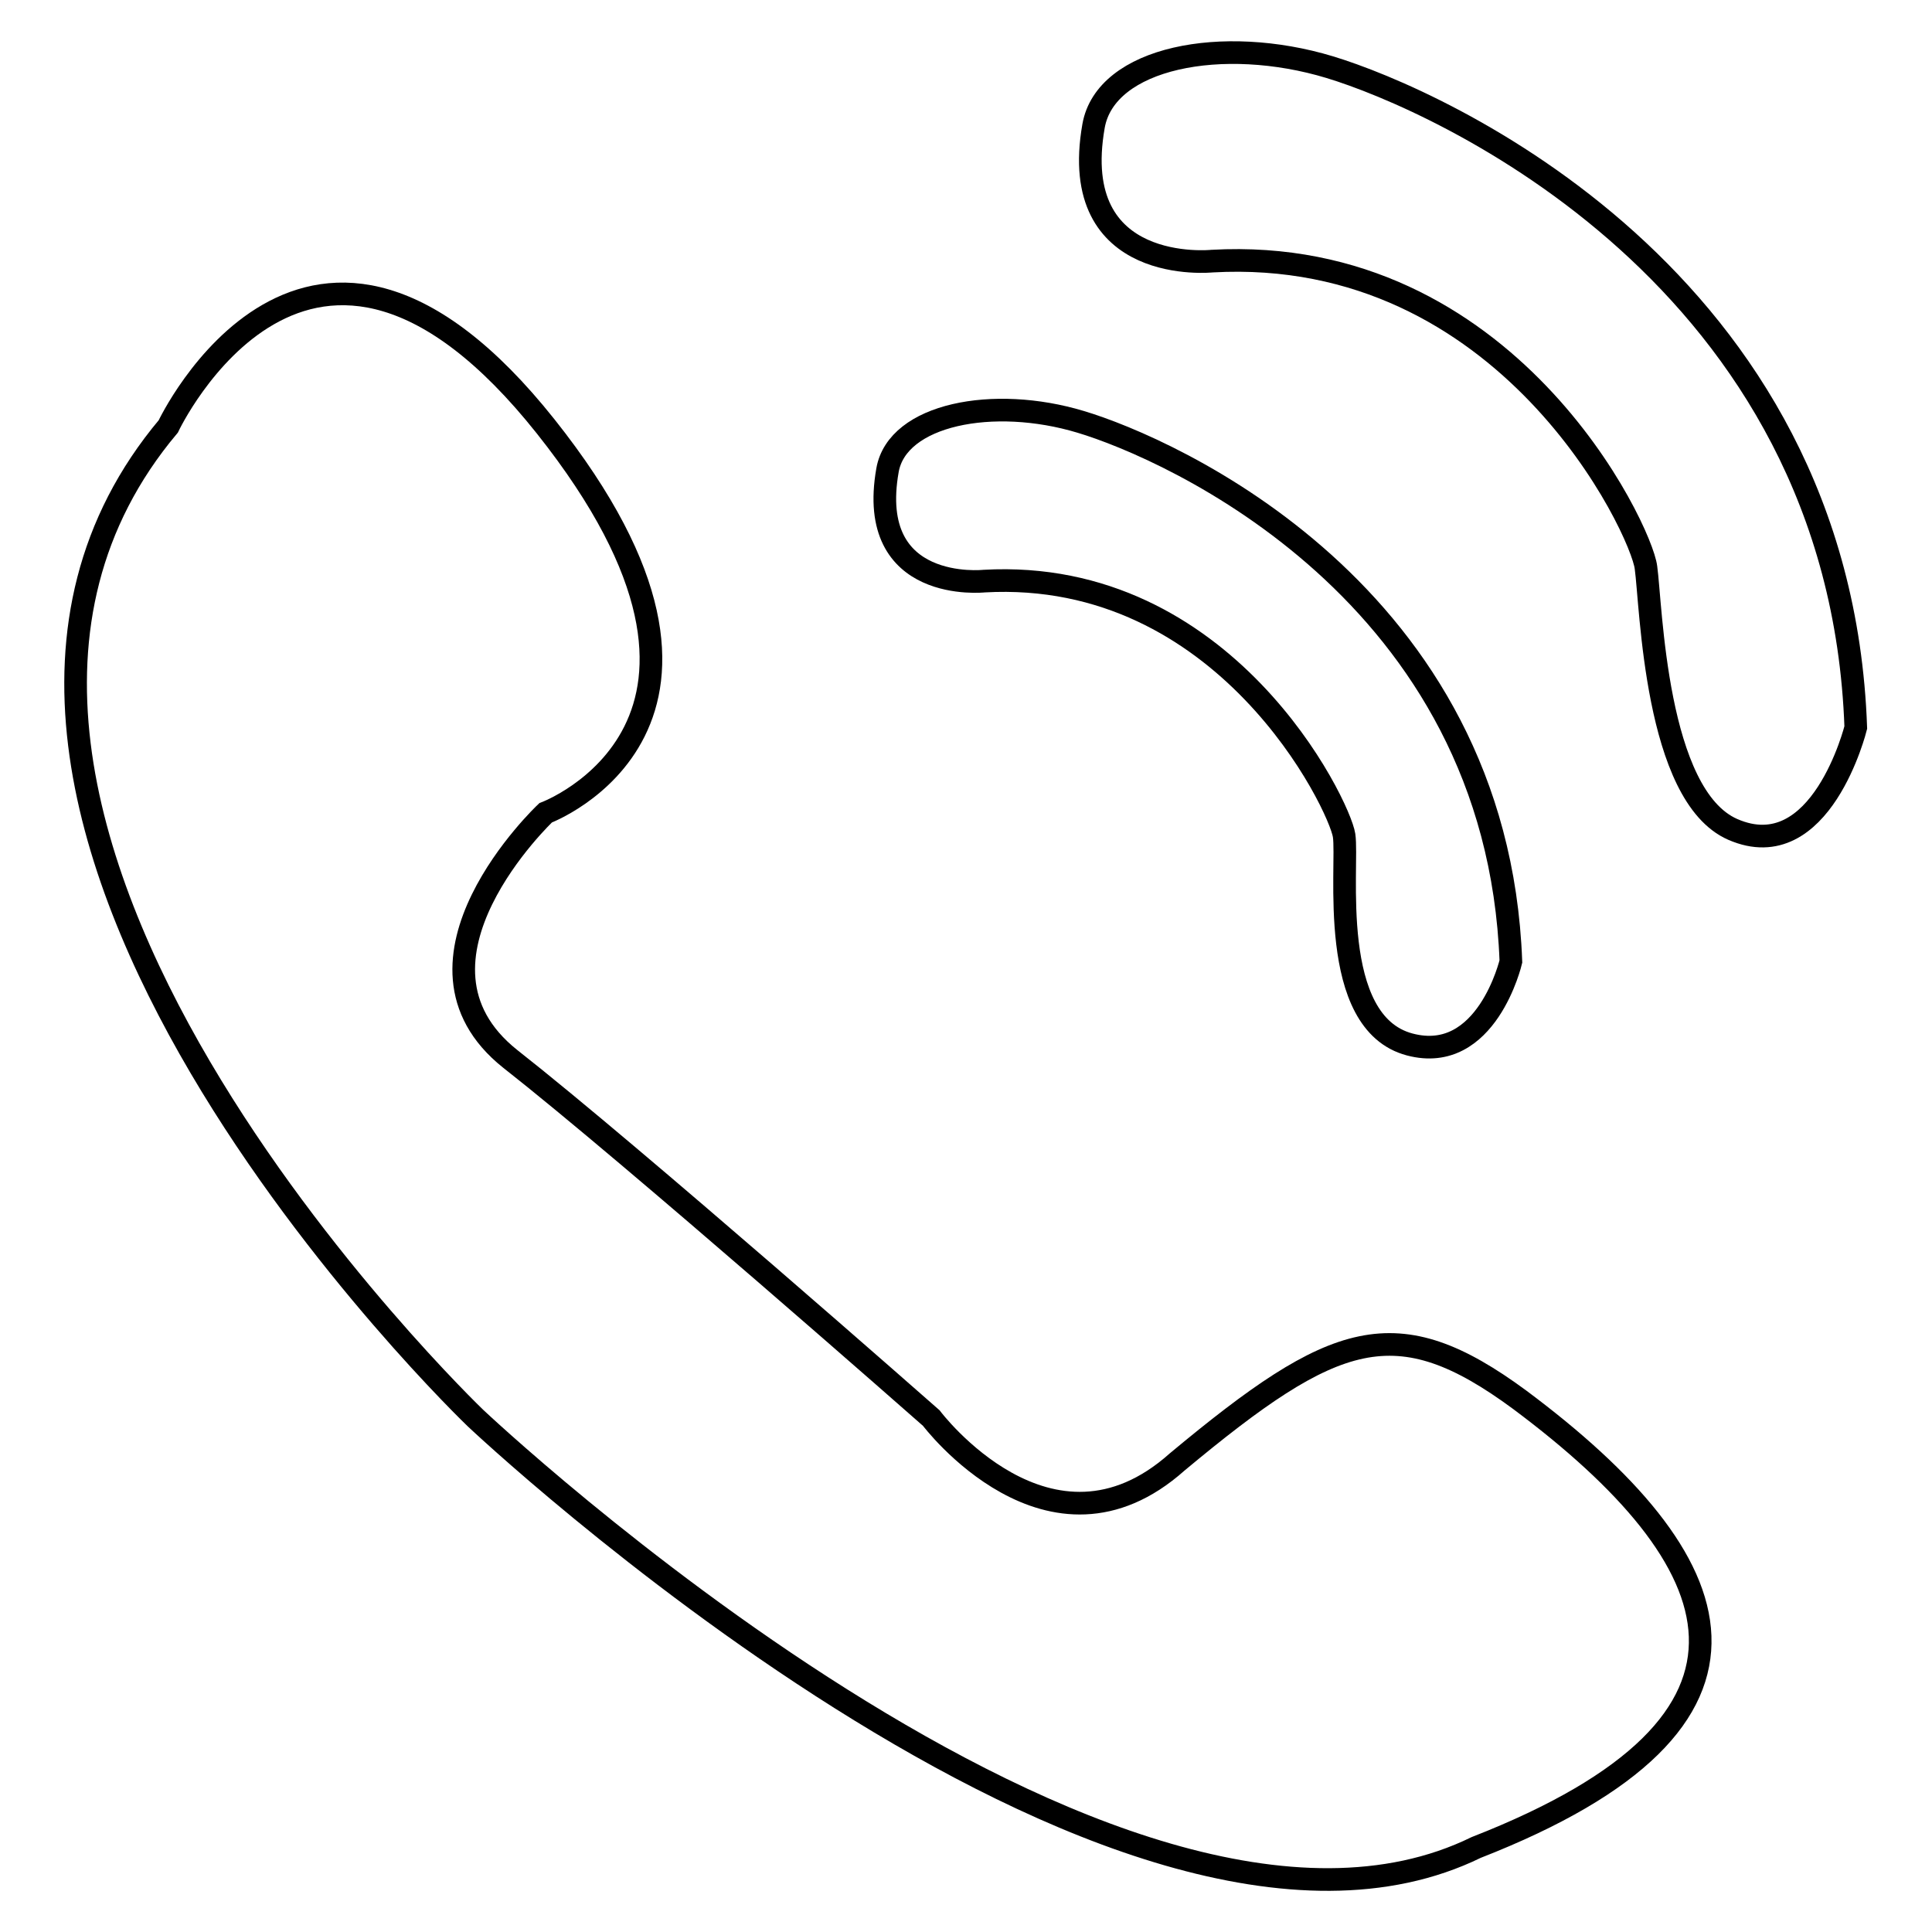
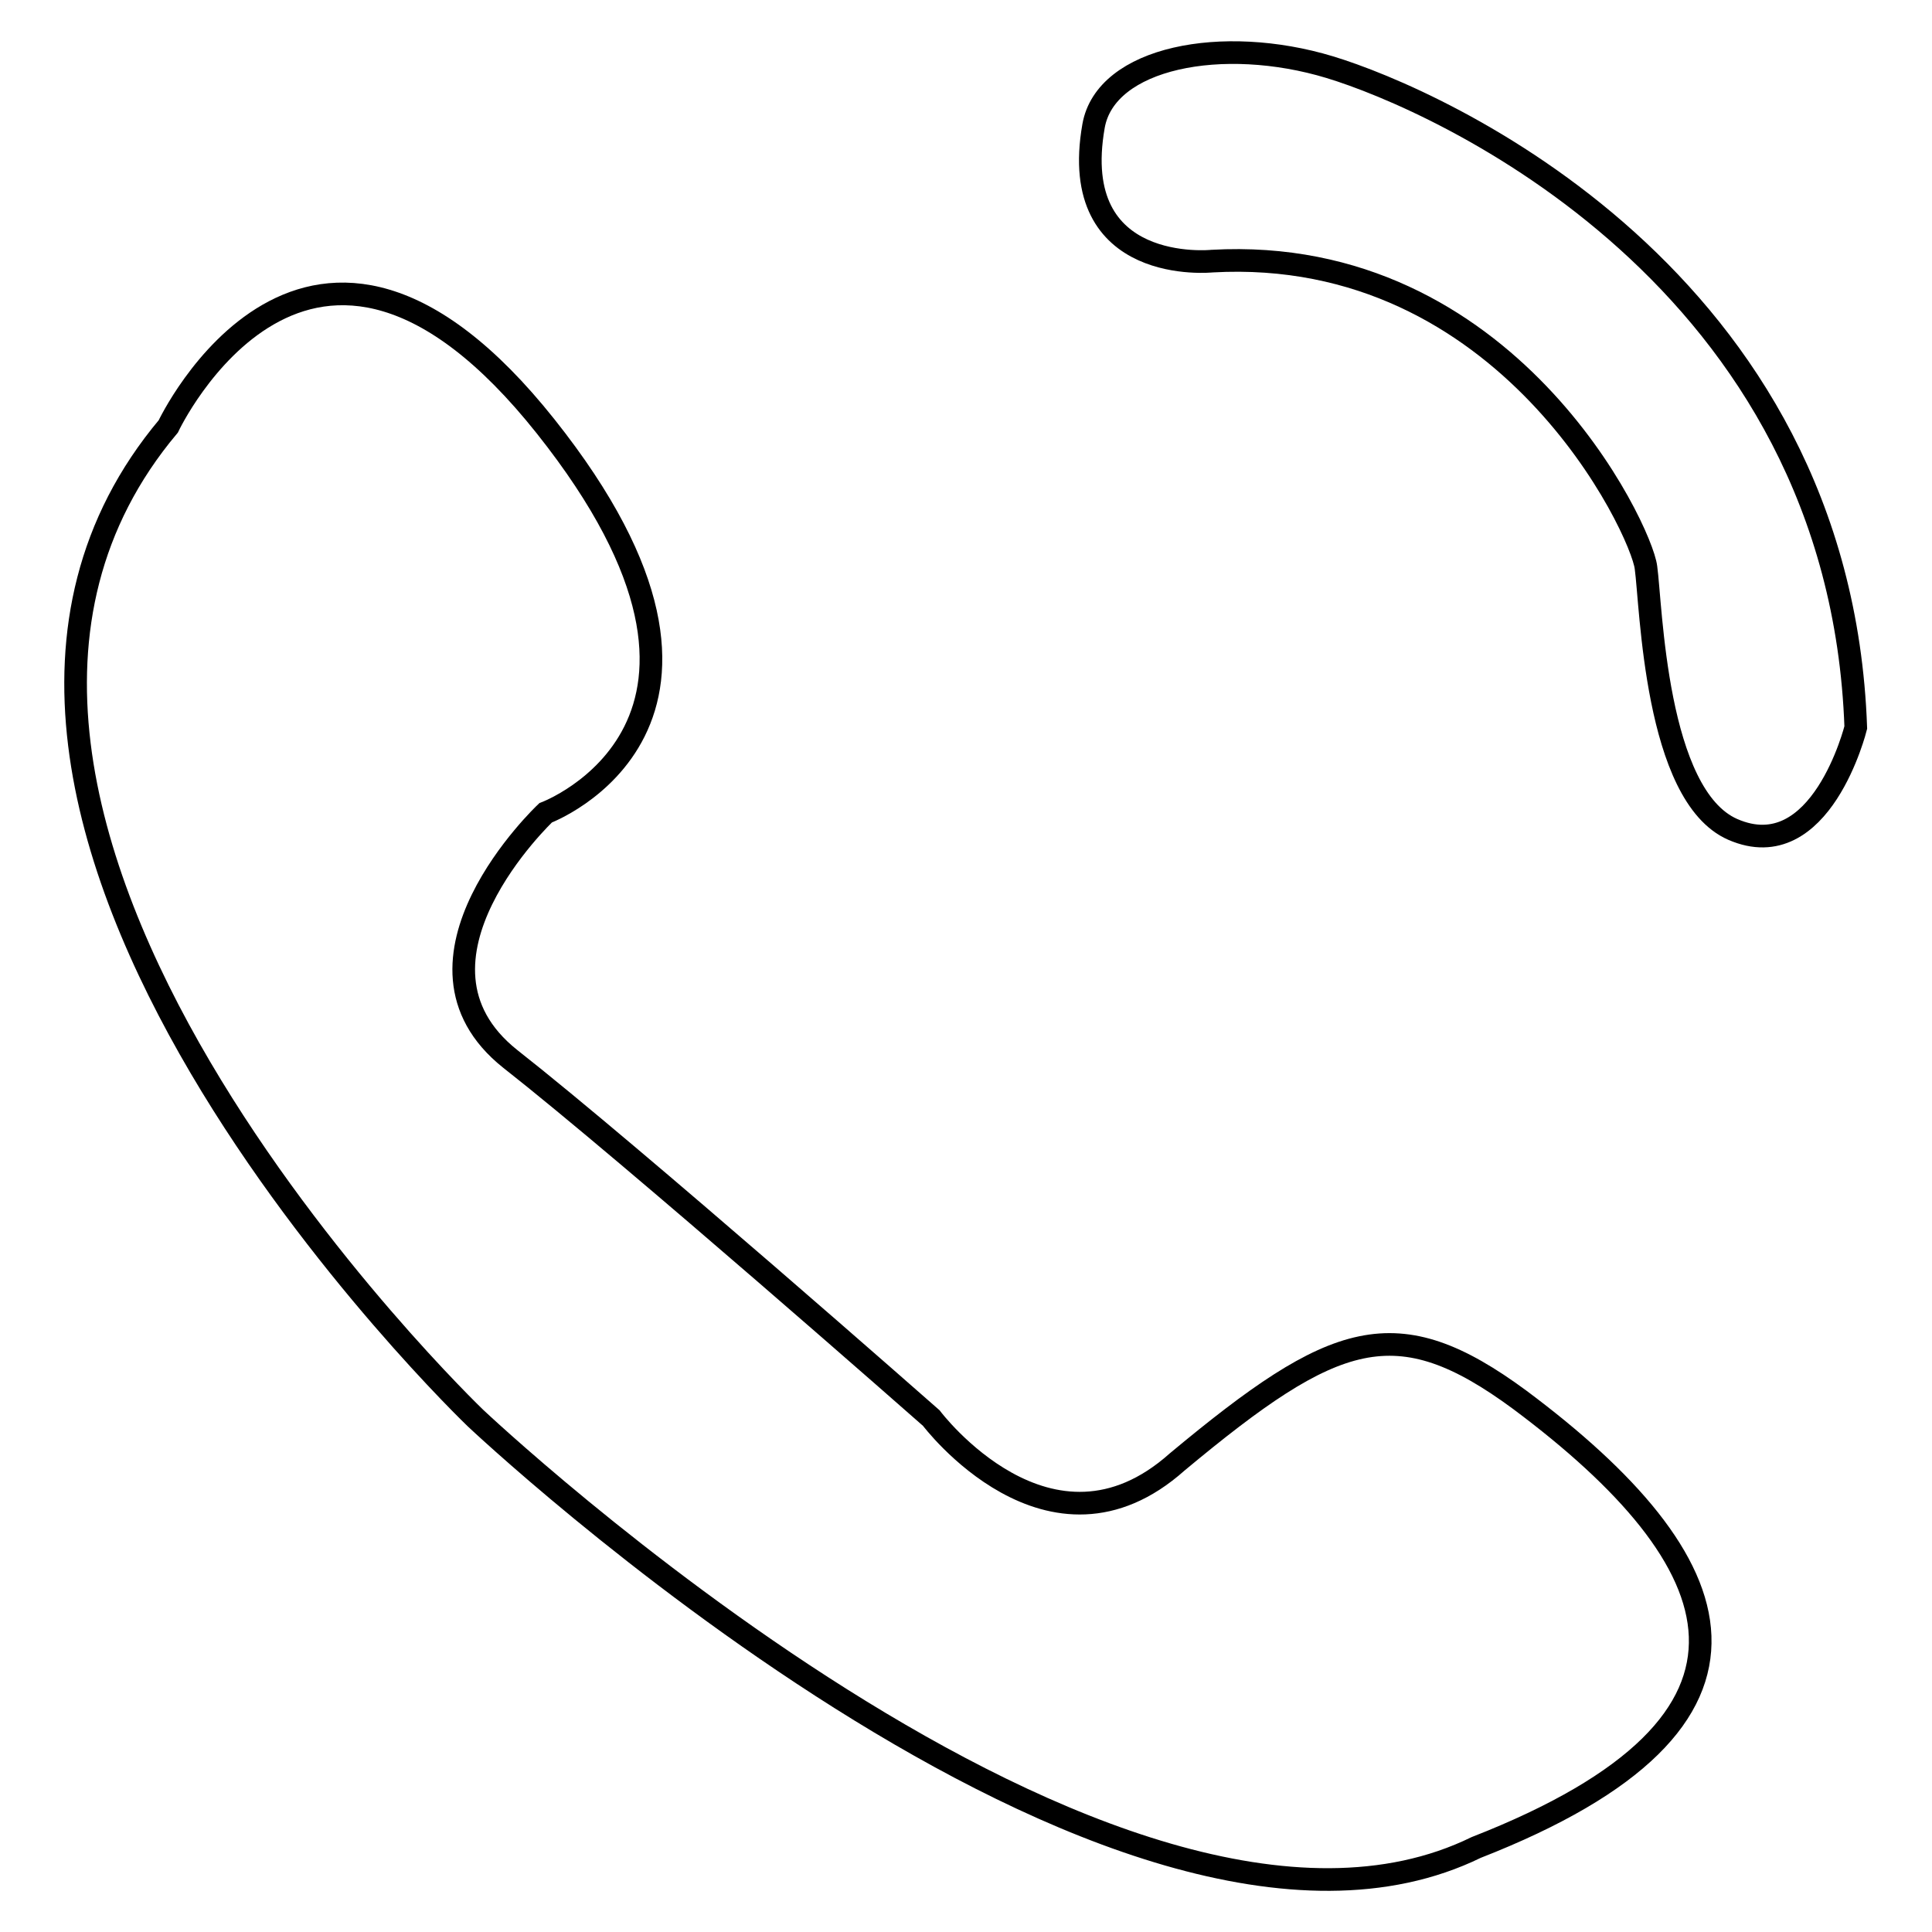
<svg xmlns="http://www.w3.org/2000/svg" version="1.1" x="0px" y="0px" viewBox="0 0 256 256" enable-background="new 0 0 256 256" xml:space="preserve">
  <g>
    <g>
      <path stroke-width="3" fill-opacity="0" stroke="#000000" d="M22.3,56.5c0,0,18.6-39.5,50,0c31.4,39.5,0,51.2,0,51.2s-20.9,19.7-4.7,32.6c16.3,12.8,55.8,47.6,55.8,47.6s15.7,20.9,32.6,5.8c20.9-17.4,29-20.3,45.4-8.2c28.4,21.2,37.2,42.5-5.8,59.3C147.9,268.1,63,187.9,63,187.9S-20.7,107.7,22.3,56.5z" />
-       <path stroke-width="3" fill-opacity="0" stroke="#000000" d="M130.4,77c0,0-15.7,1.7-12.8-14.7c1.3-7.4,14-9.9,25.6-6.4c11.7,3.5,55.2,22.6,57,71.5c0,0-3.2,13.7-13.4,11c-11-2.9-8.1-23.7-8.7-27.7C177.5,106.7,162.4,75.2,130.4,77z" />
      <path stroke-width="3" fill-opacity="0" stroke="#000000" d="M160.6,34.6c0,0-19.2,2-15.7-17.9c1.6-9.1,17.1-12.1,31.3-7.8c14.2,4.3,67.6,27.8,69.7,87.5c0,0-4.6,18.6-16.3,13.5c-10.3-4.5-10.8-29.7-11.5-34.7C217.5,70.2,199.8,32.4,160.6,34.6z" />
    </g>
  </g>
</svg>